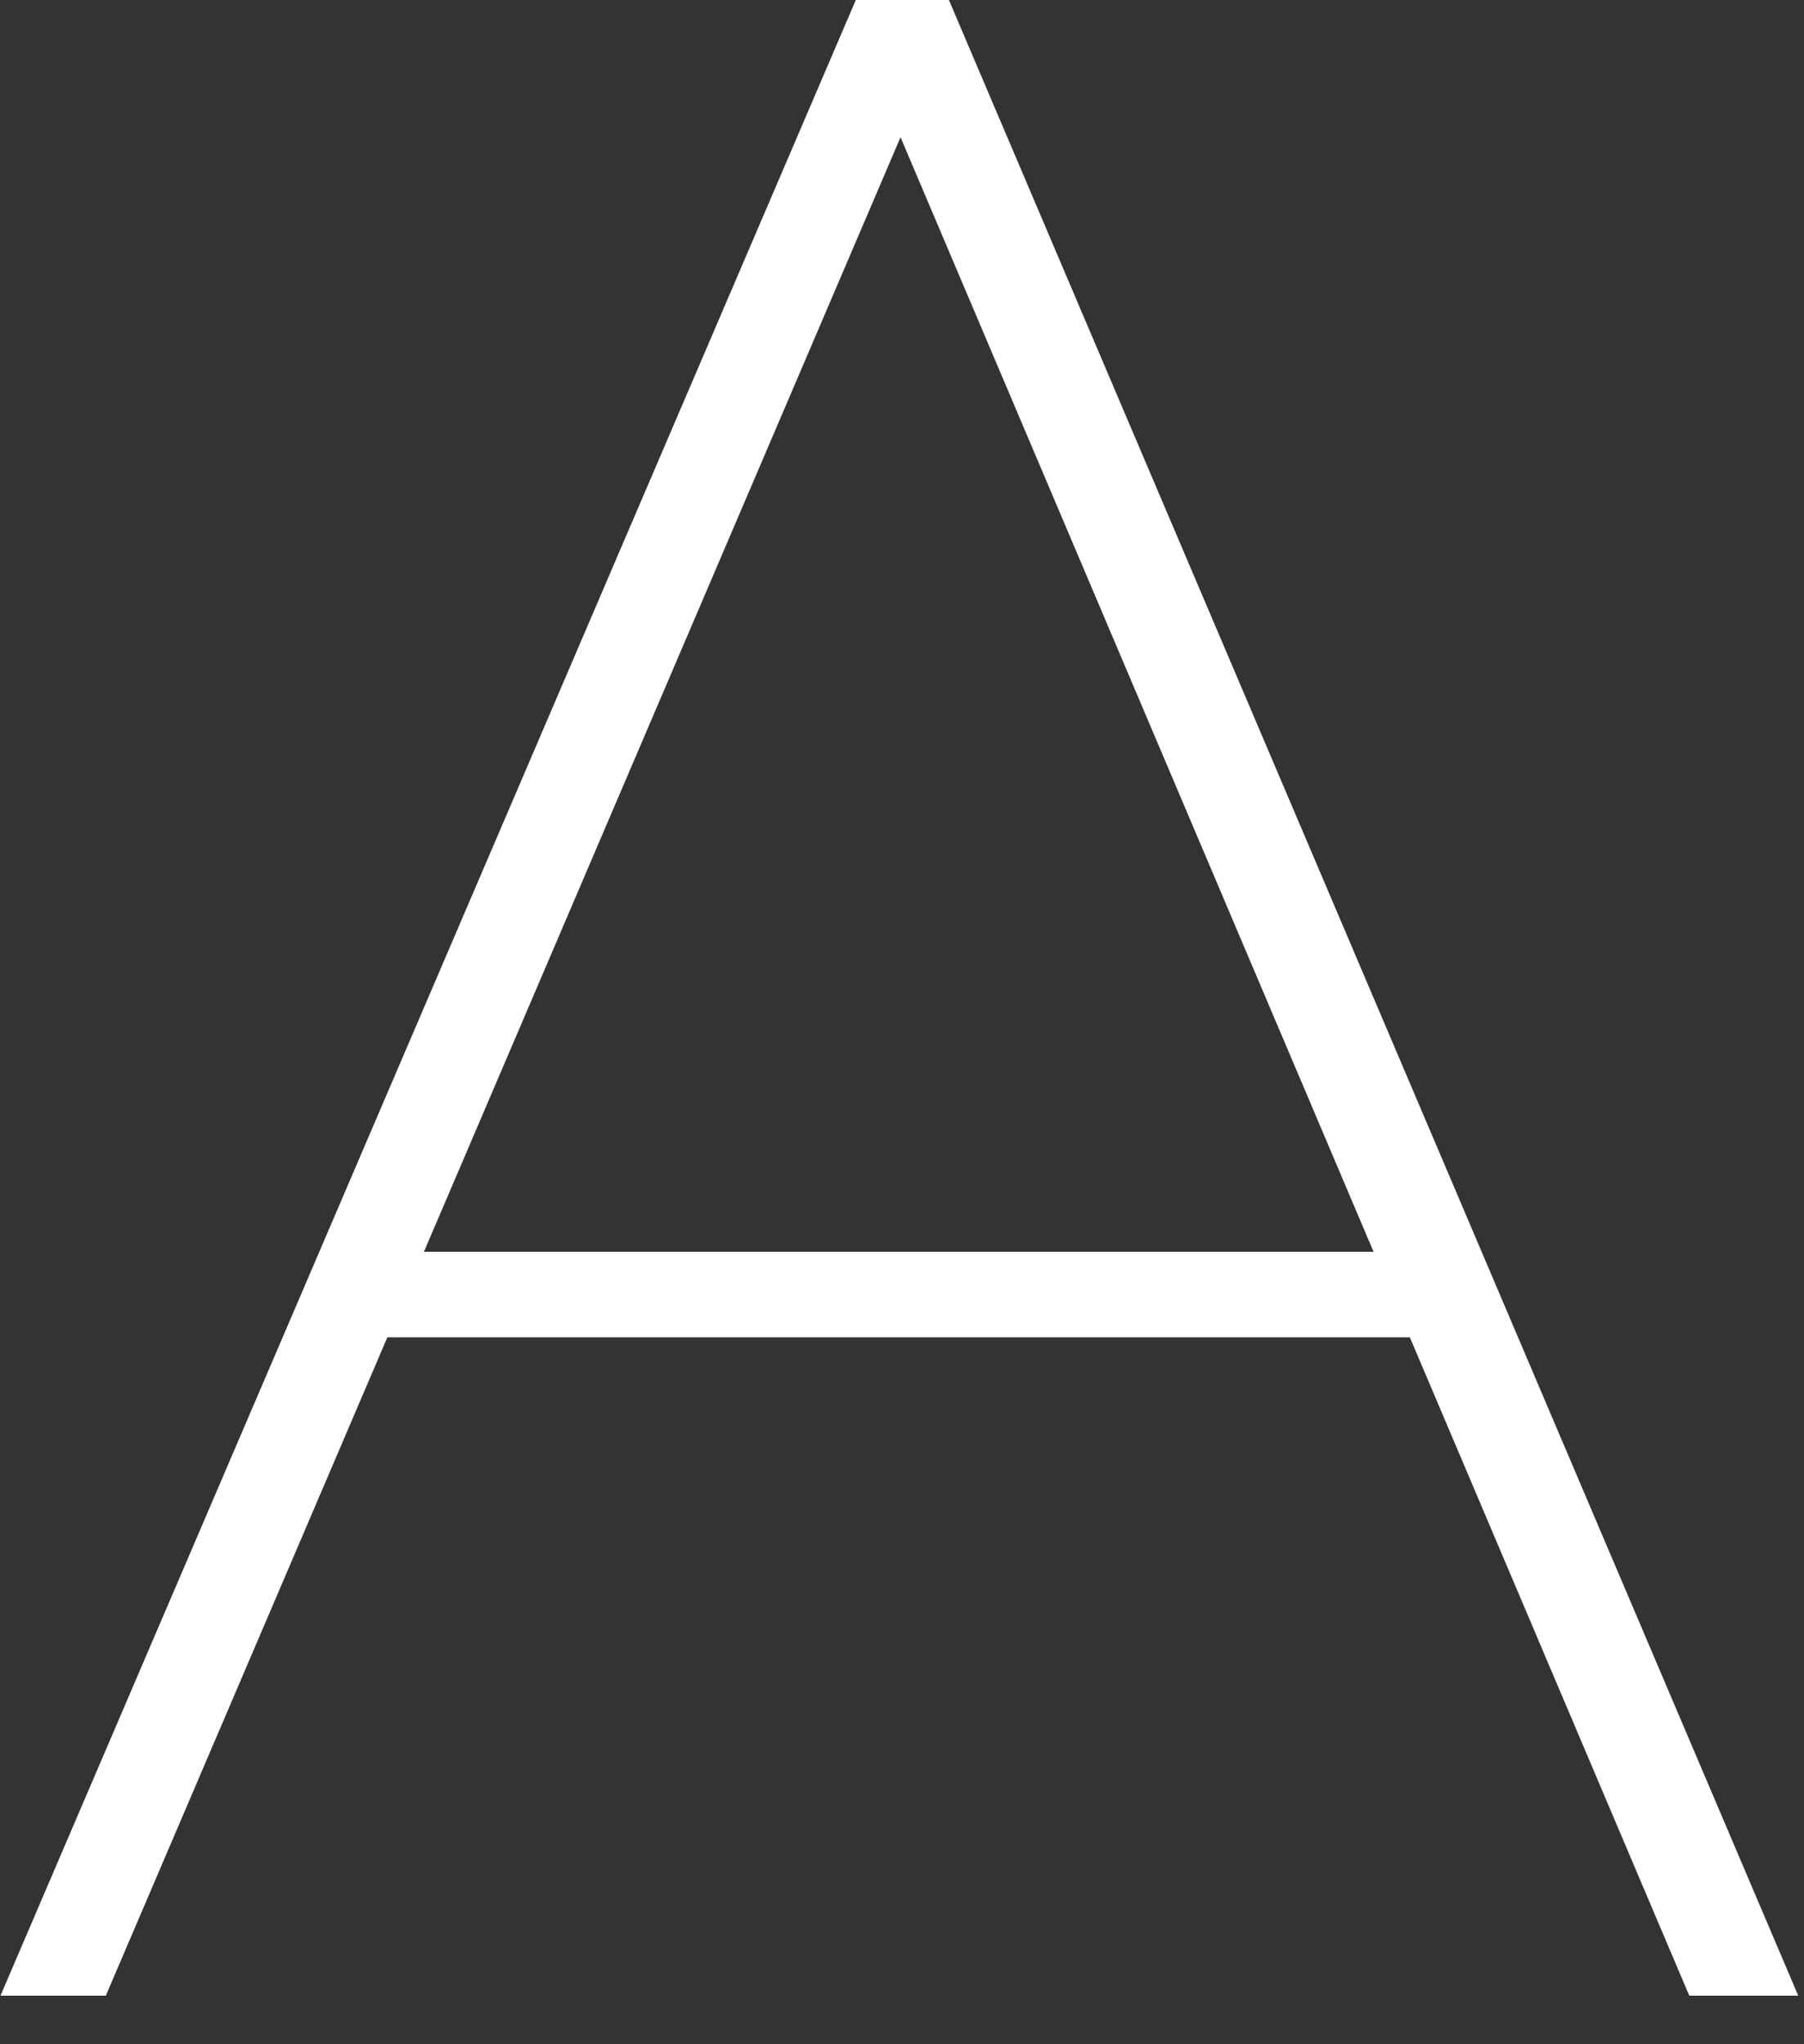
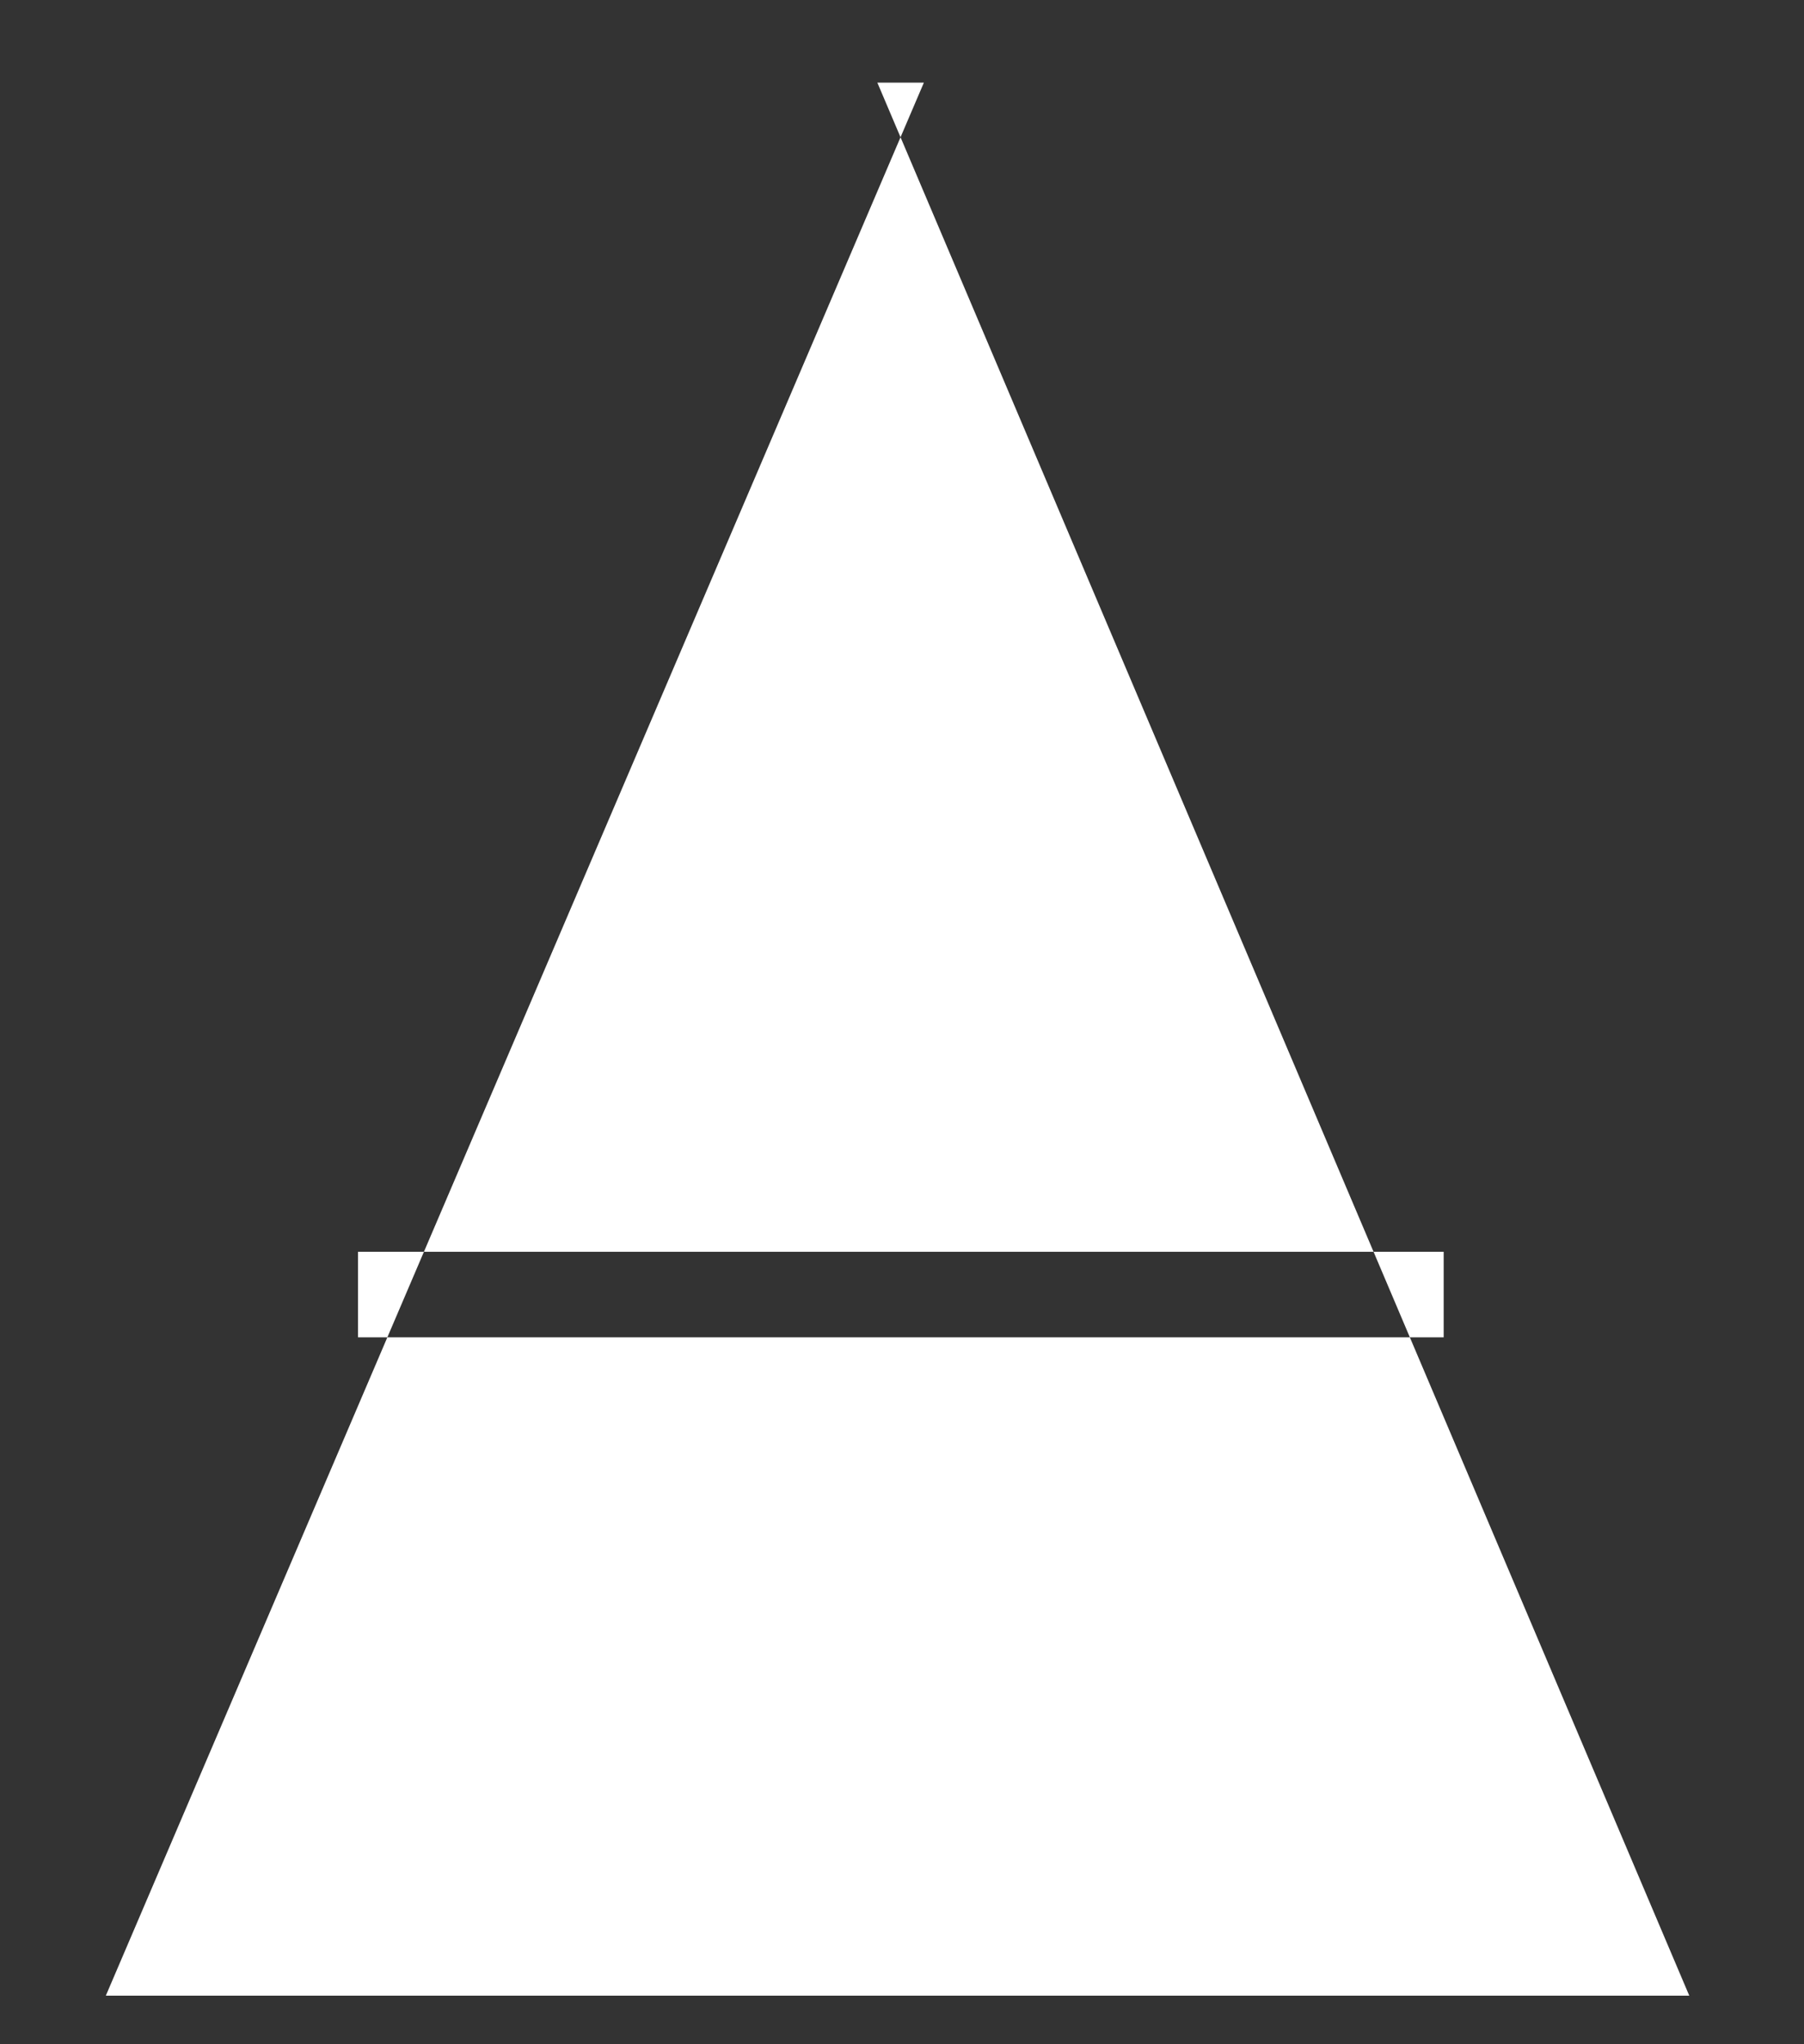
<svg xmlns="http://www.w3.org/2000/svg" fill="none" height="100%" overflow="visible" preserveAspectRatio="none" style="display: block;" viewBox="0 0 15 17" width="100%">
  <rect x="0" y="0" width="15" height="17" fill="#333333" stroke="none" />
-   <path d="M0.004 16.596L7.116 0H7.89L14.952 16.596H14.046L7.295 0.687H7.682L0.88 16.596H0H0.004ZM2.977 10.41H12.004V11.121H2.977V10.41Z" fill="white" id="Vector" />
+   <path d="M0.004 16.596H7.89L14.952 16.596H14.046L7.295 0.687H7.682L0.88 16.596H0H0.004ZM2.977 10.41H12.004V11.121H2.977V10.41Z" fill="white" id="Vector" />
</svg>